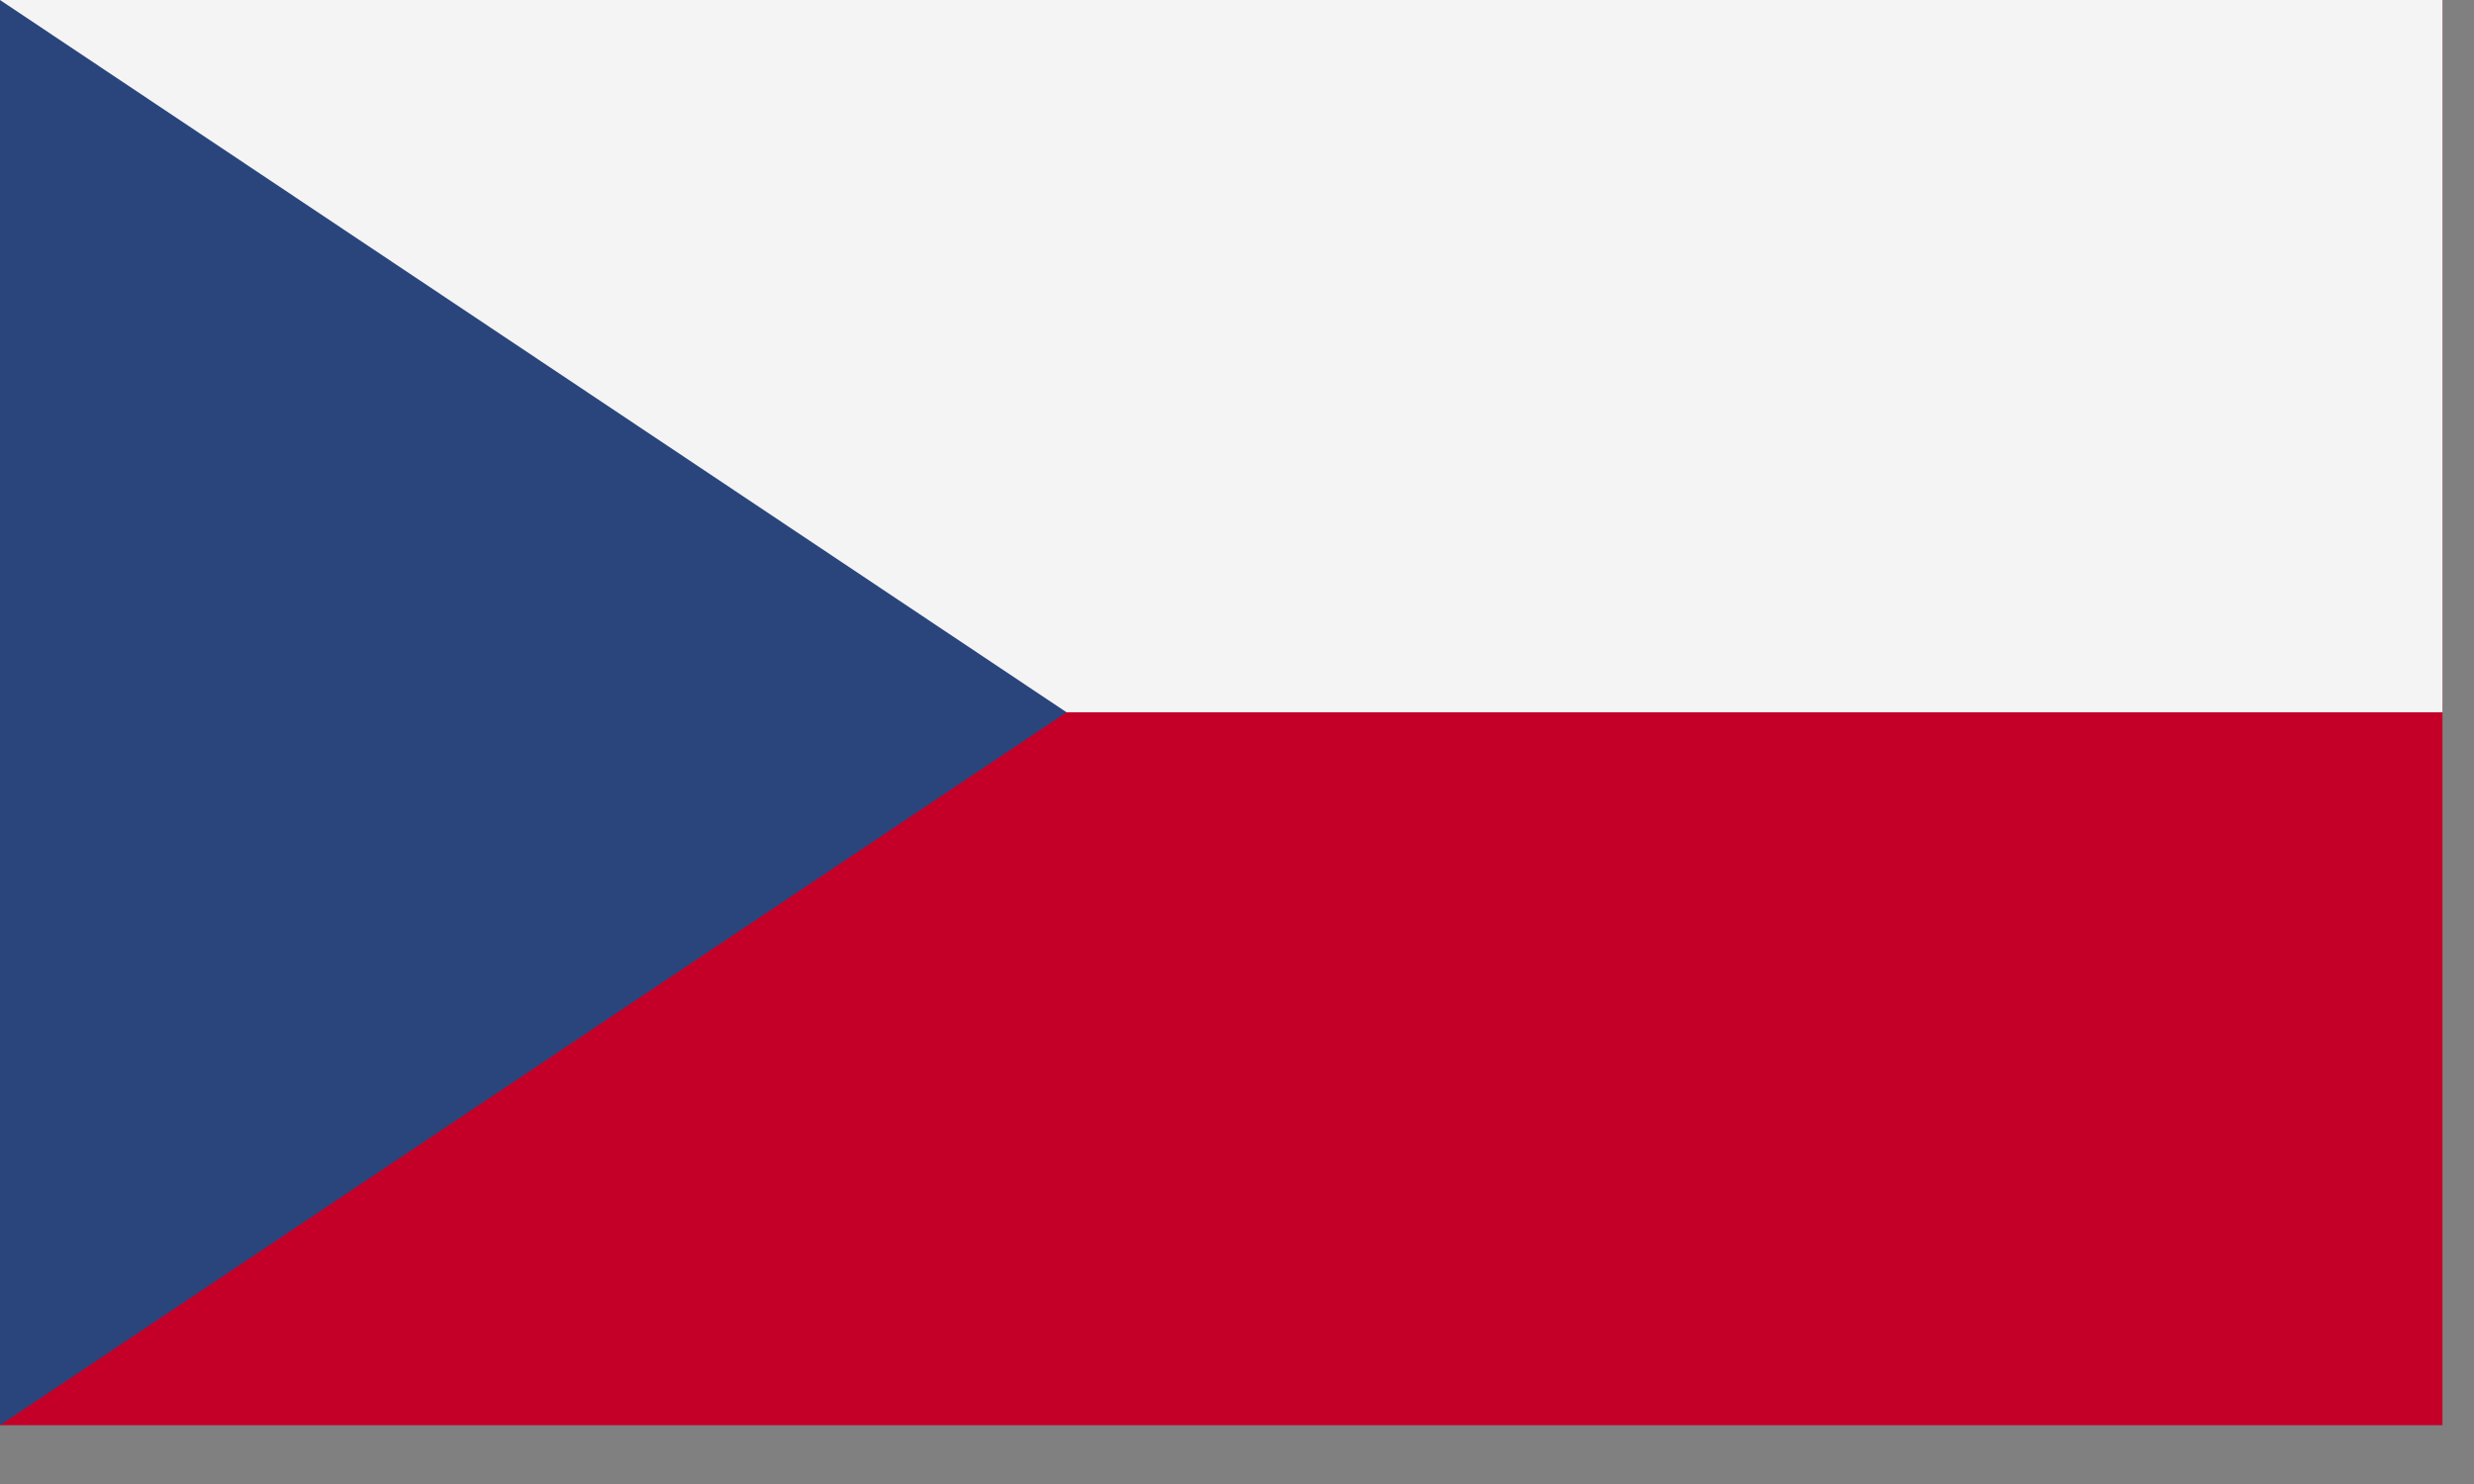
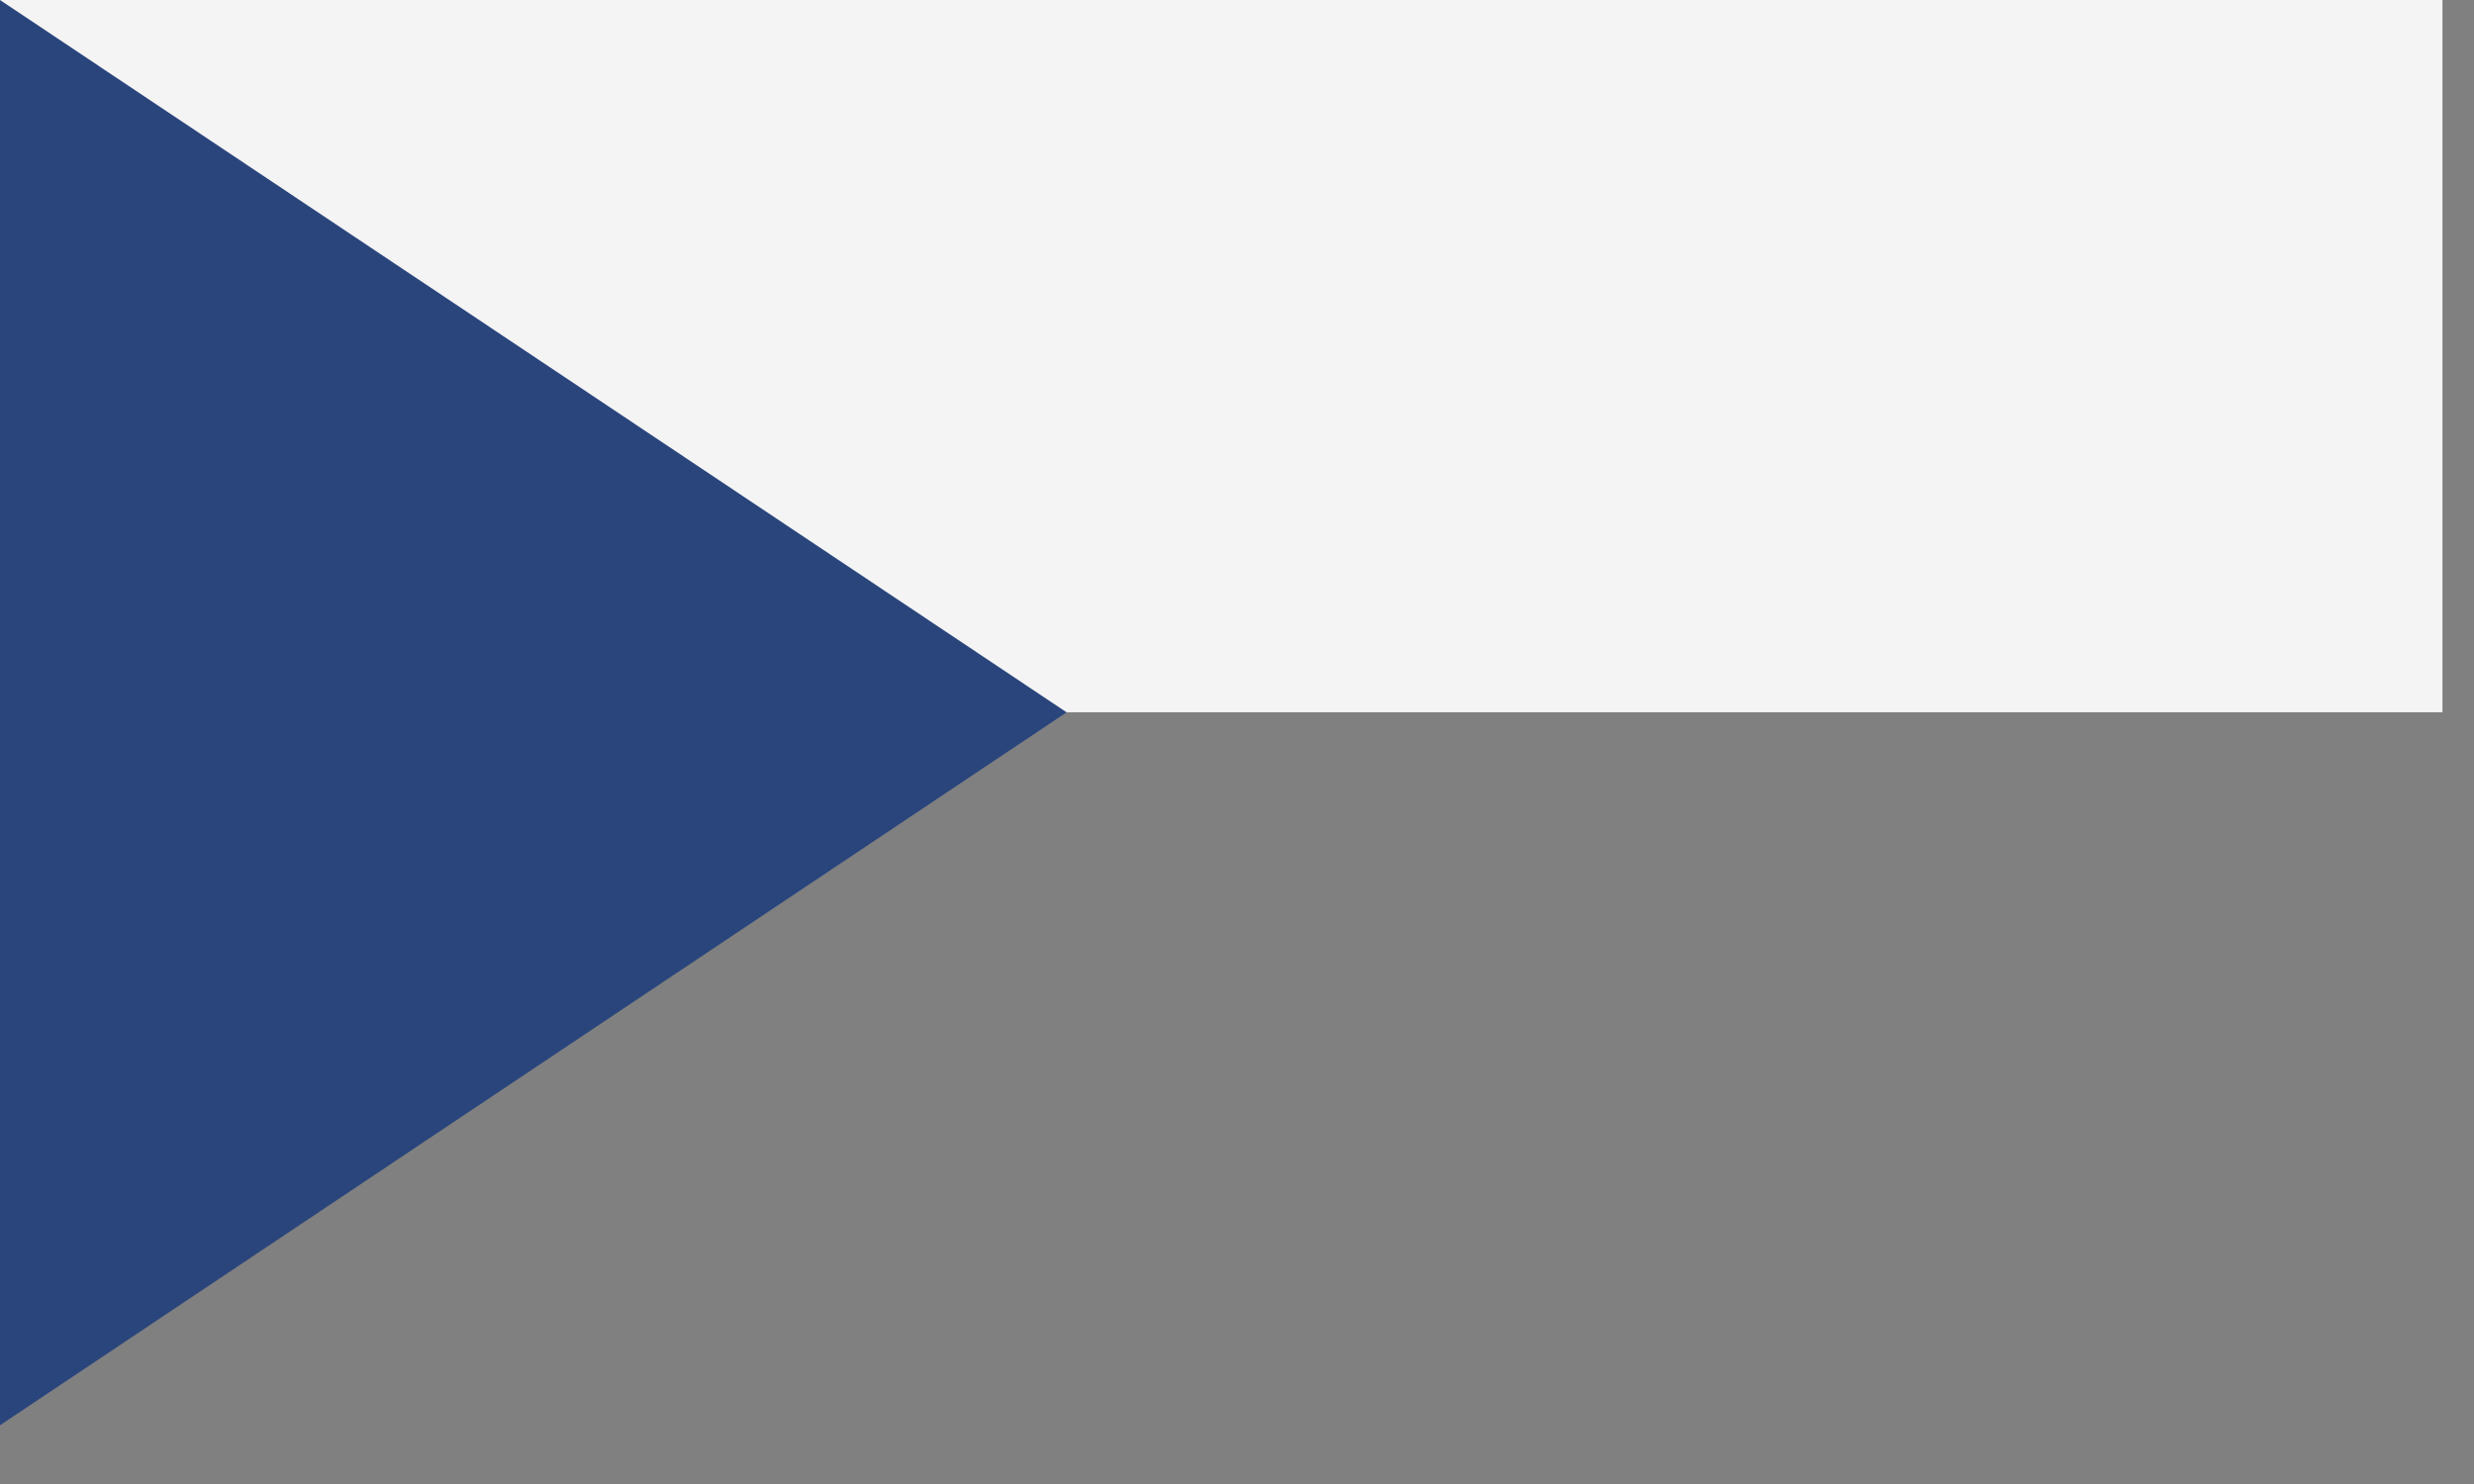
<svg xmlns="http://www.w3.org/2000/svg" width="40px" height="24px" viewBox="0 0 40 24" version="1.1">
  <rect x="0" y="0" width="40" height="24" fill="#808080" stroke="none" />
  <title>CZECH REPUBLIC</title>
  <g id="Page-1" stroke="none" stroke-width="1" fill="none" fill-rule="evenodd">
    <g id="IWAS-flags" transform="translate(-121, -214)">
      <g id="CZECH-REPUBLIC" transform="translate(121, 214)">
-         <polygon id="Fill-1" fill="#C40028" points="0 23.049 39.49 23.049 39.49 -0.001 0 -0.001" />
        <polygon id="Fill-2" fill="#F5F4F4" points="0 11.519 39.49 11.519 39.49 -0.001 0 -0.001" />
        <polygon id="Fill-3" fill="#29457C" points="0 0 0 23.05 17.245 11.52" />
      </g>
    </g>
  </g>
</svg>